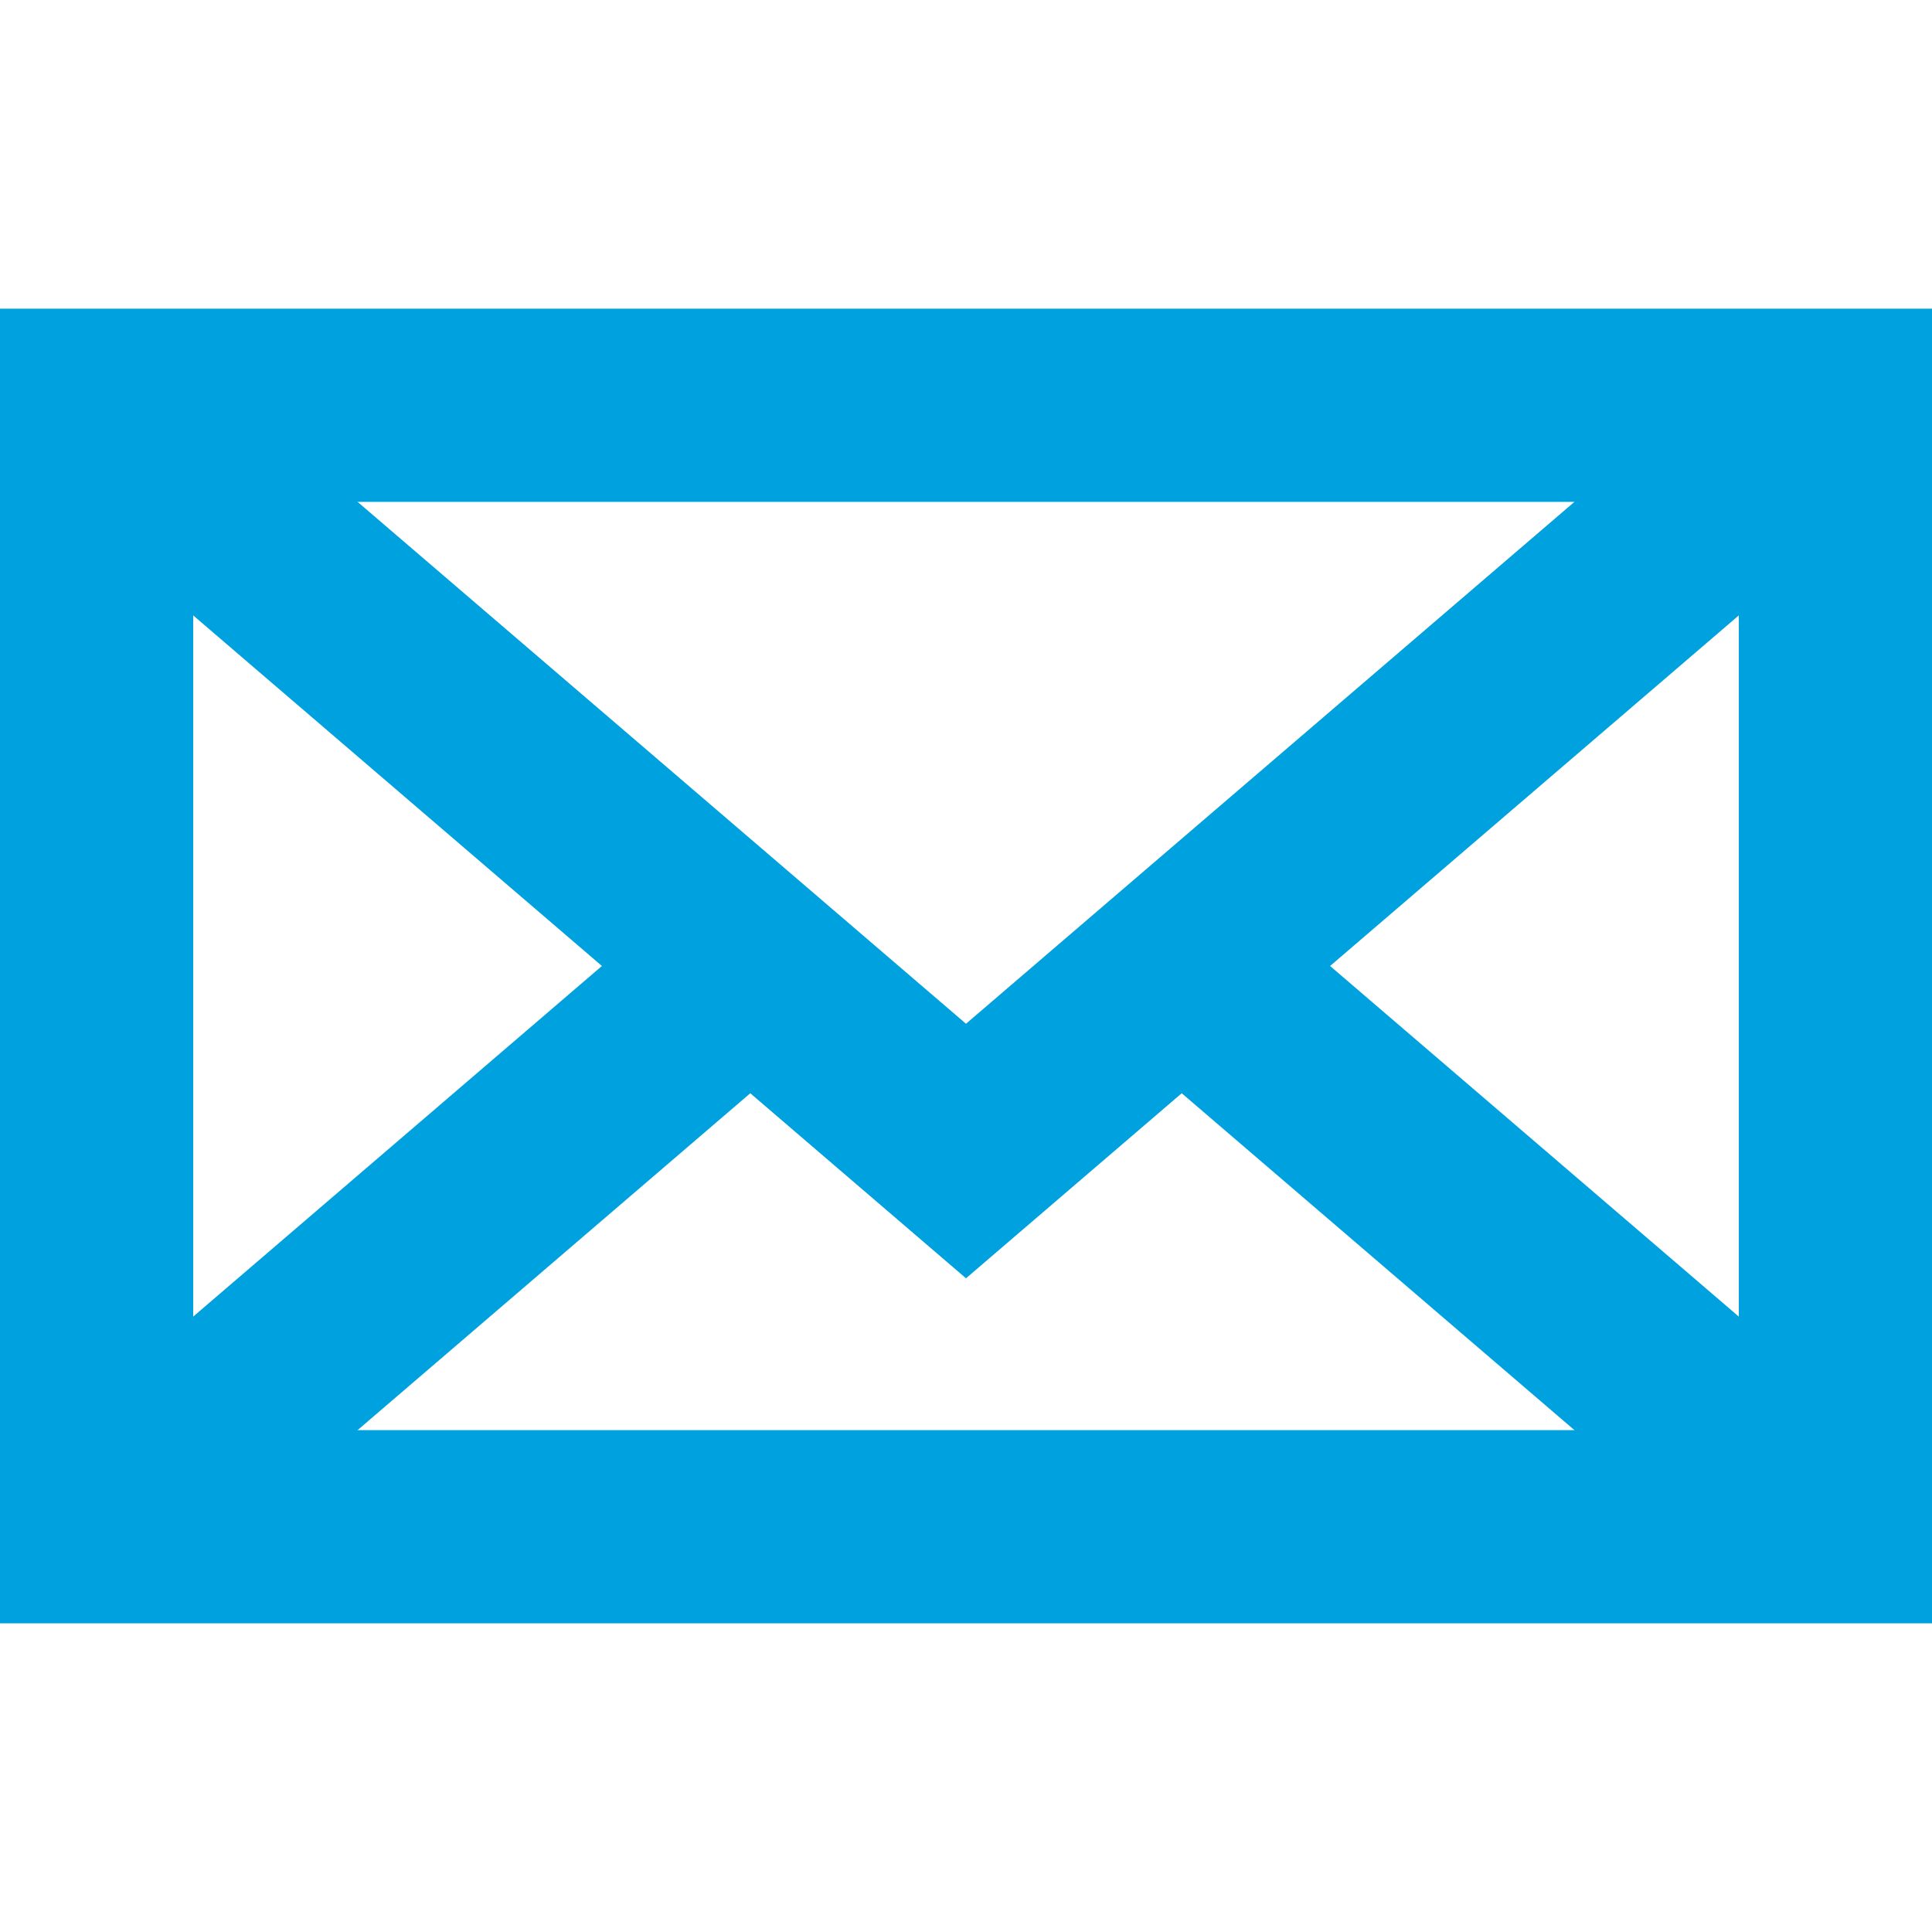
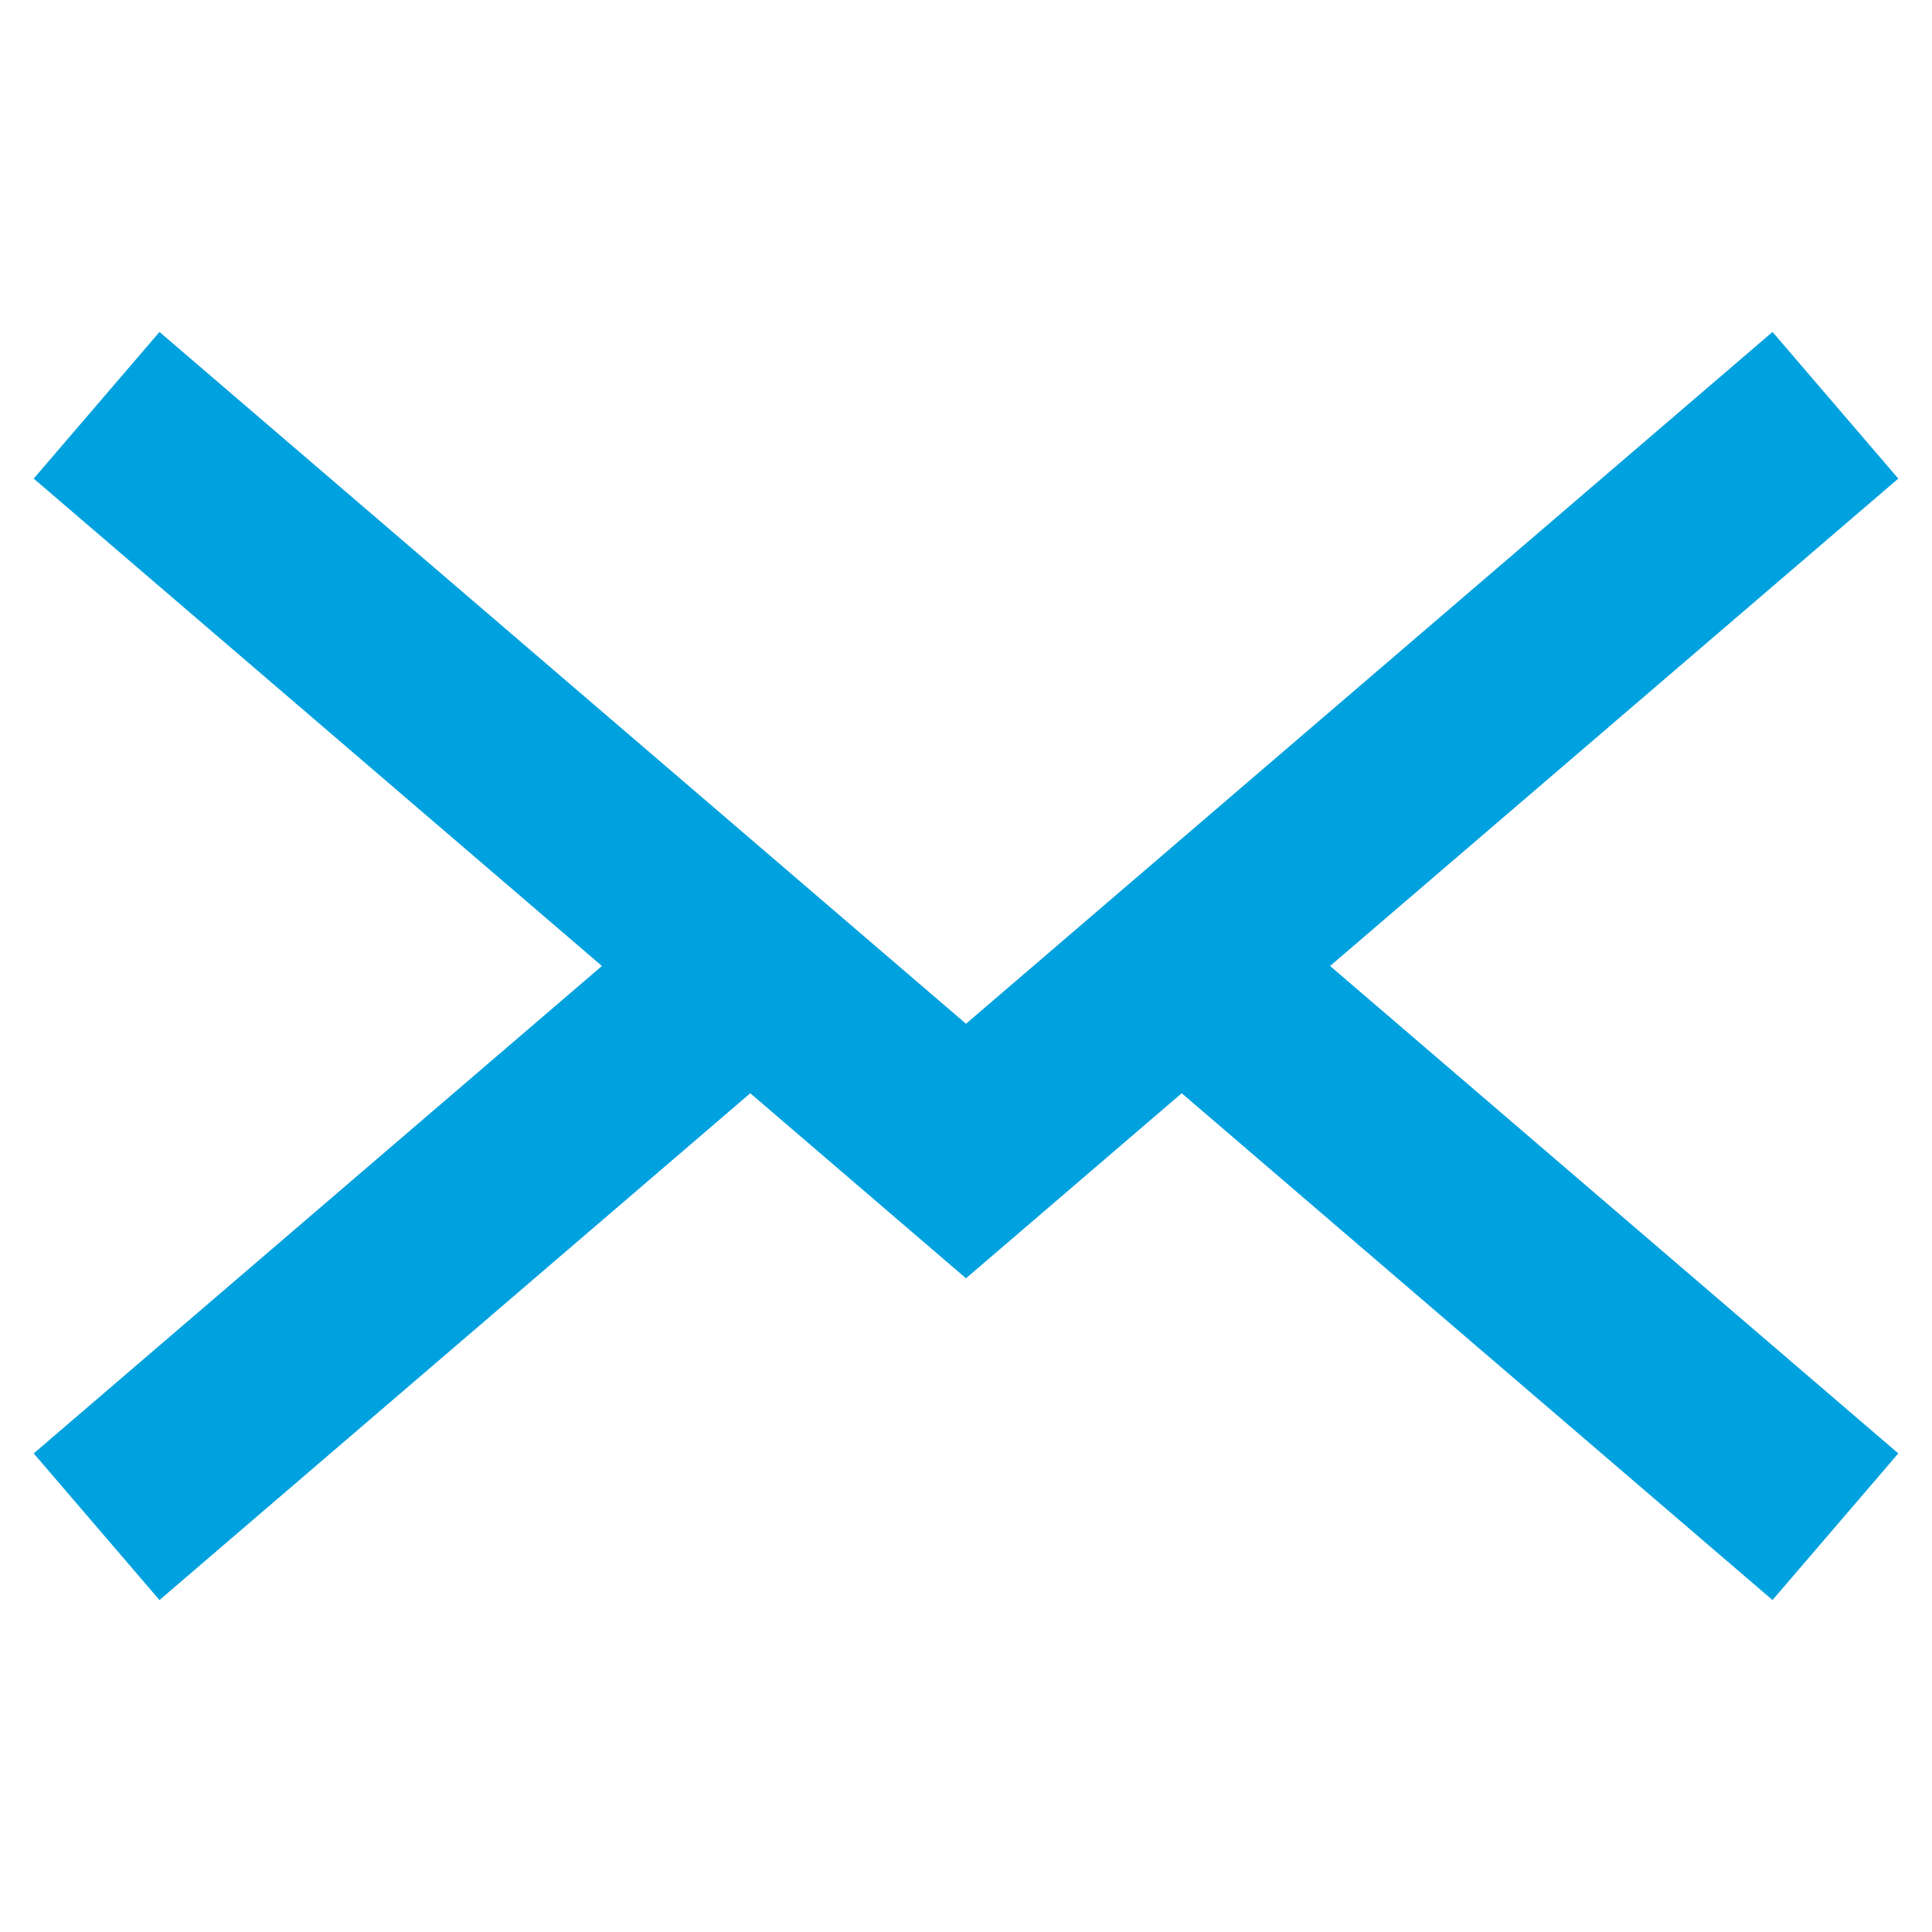
<svg xmlns="http://www.w3.org/2000/svg" version="1.1" id="Layer_1" x="0px" y="0px" width="30px" height="30px" viewBox="0 0 30 30" enable-background="new 0 0 30 30" xml:space="preserve">
  <g>
-     <rect x="1.5" y="6.293" fill="none" stroke="#00A1DF" stroke-width="3" stroke-miterlimit="10" width="27" height="17.414" />
    <polyline fill="none" stroke="#00A1DF" stroke-width="3" stroke-miterlimit="10" points="1.5,6.293 15,17.873 28.5,6.293  " />
    <line fill="none" stroke="#00A1DF" stroke-width="3" stroke-miterlimit="10" x1="28.5" y1="23.707" x2="18.35" y2="15" />
    <line fill="none" stroke="#00A1DF" stroke-width="3" stroke-miterlimit="10" x1="11.65" y1="15" x2="1.5" y2="23.707" />
  </g>
</svg>